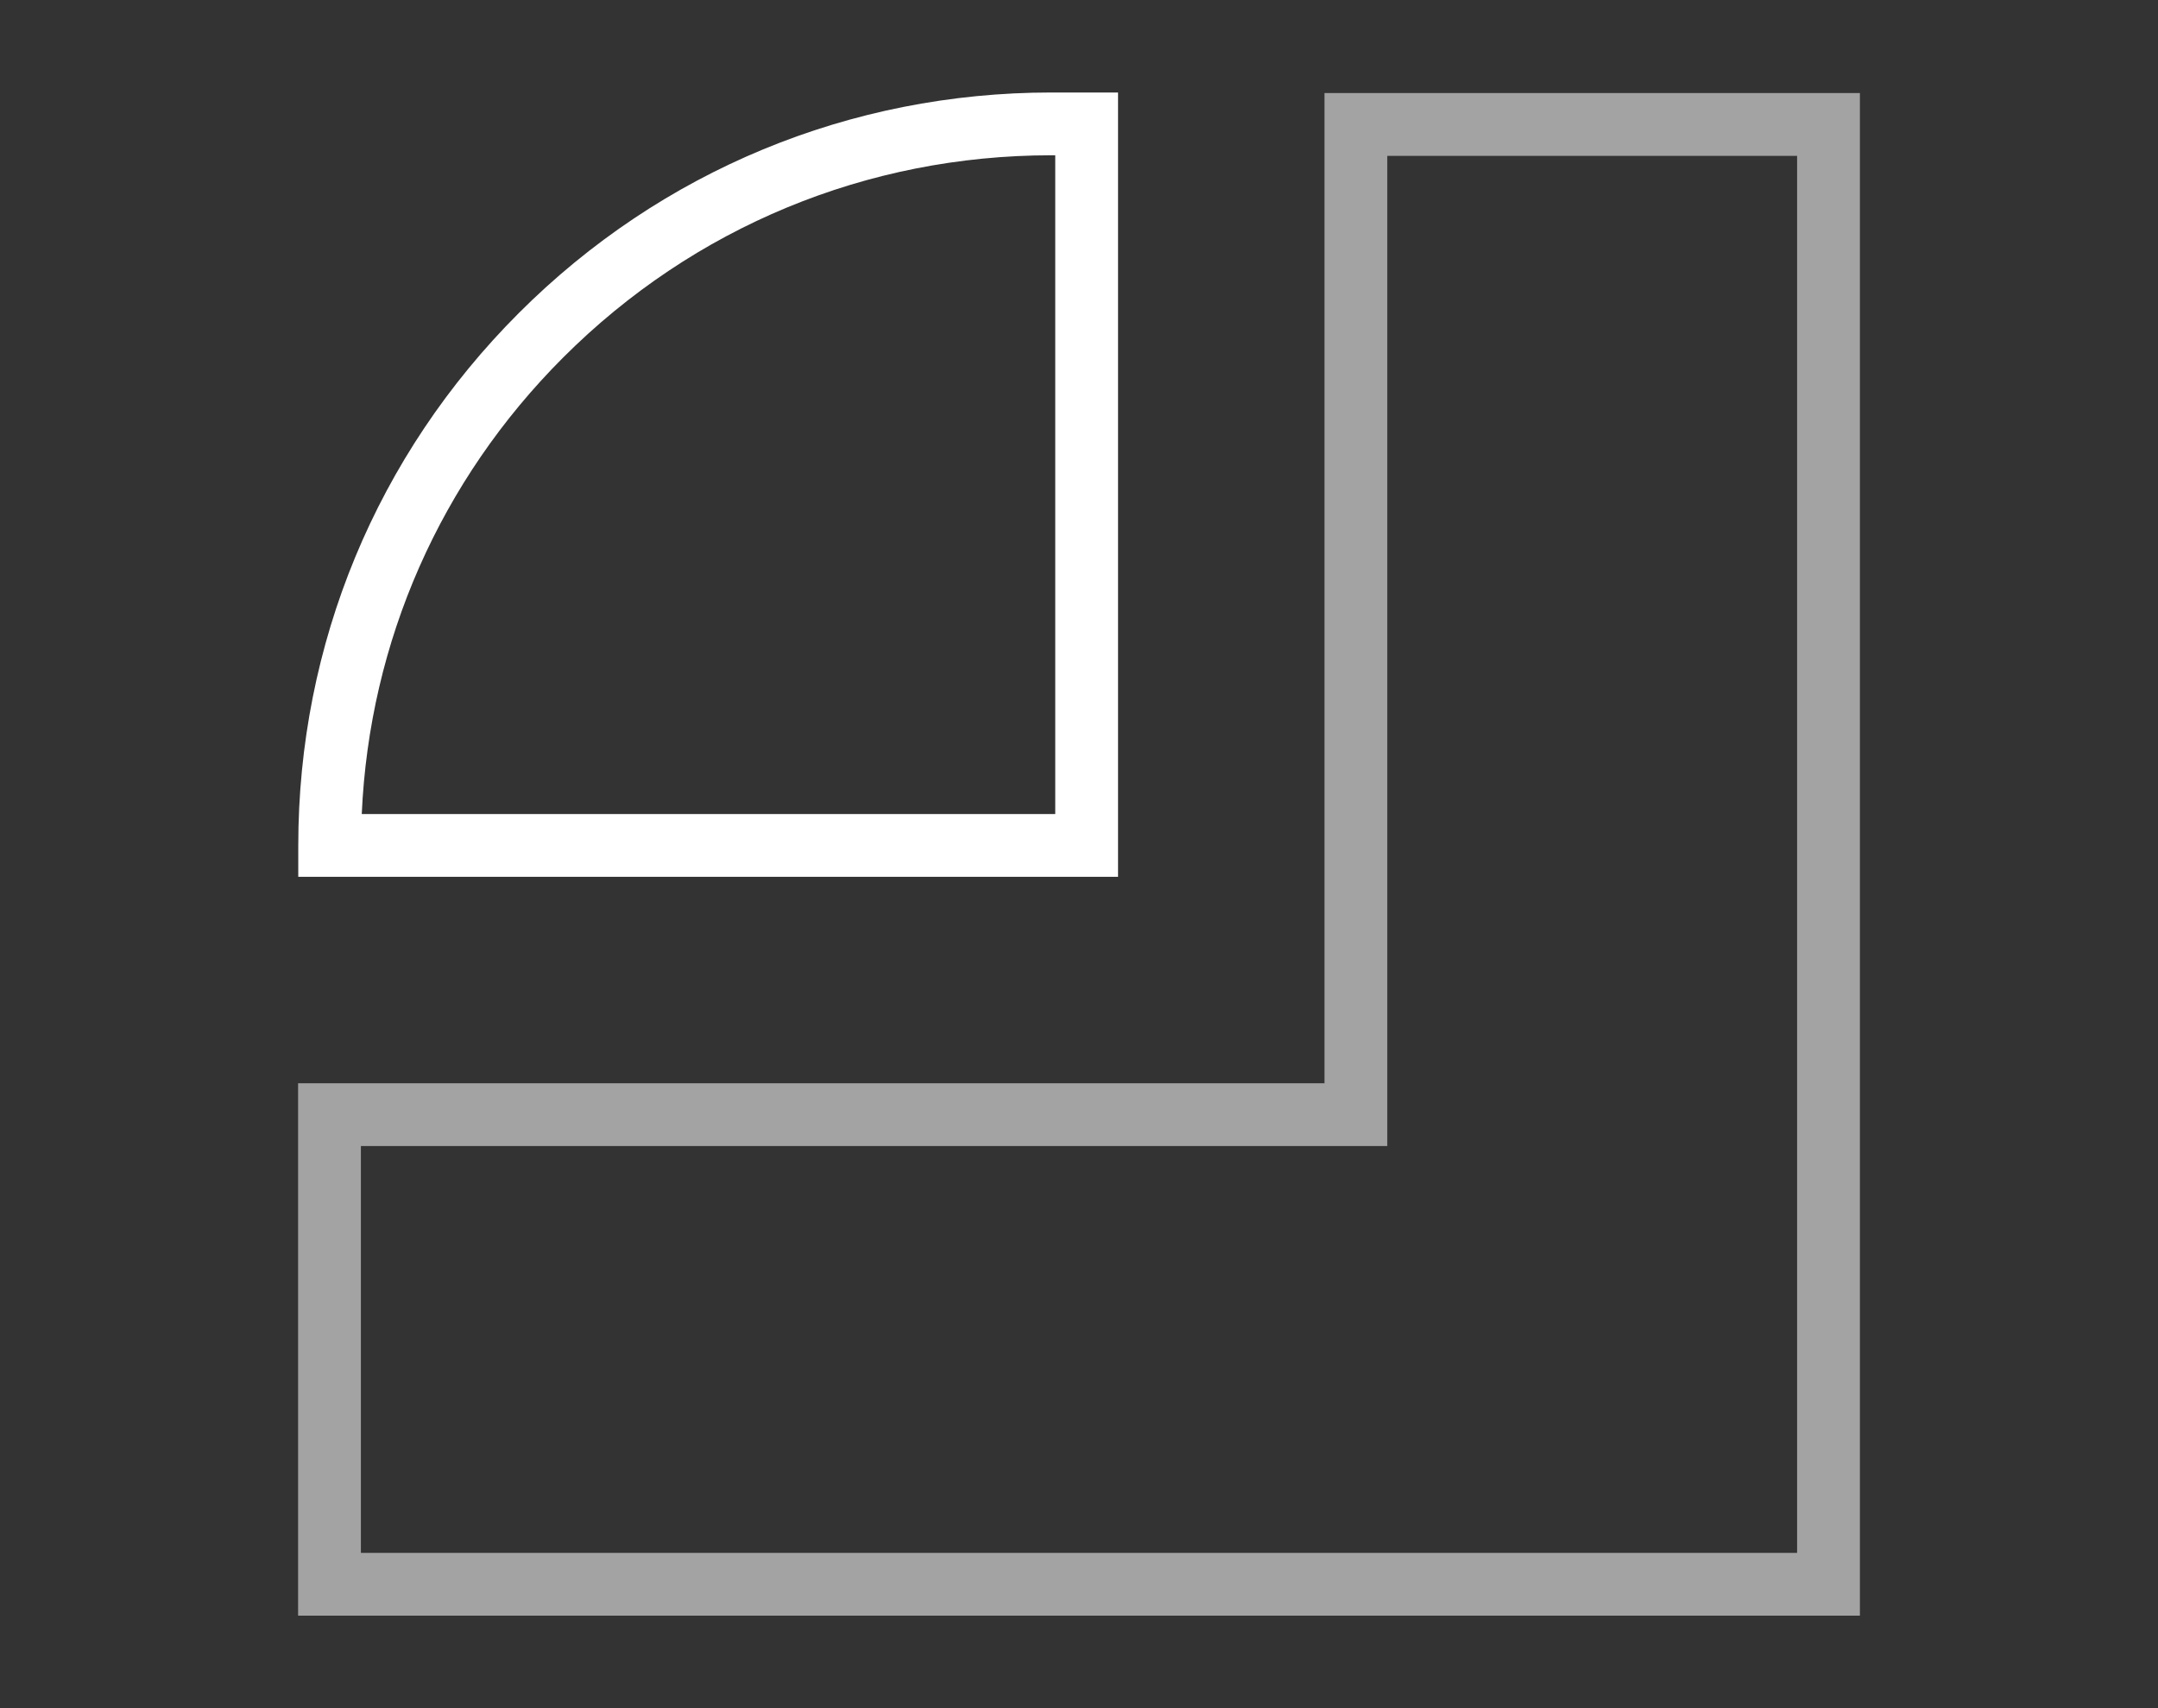
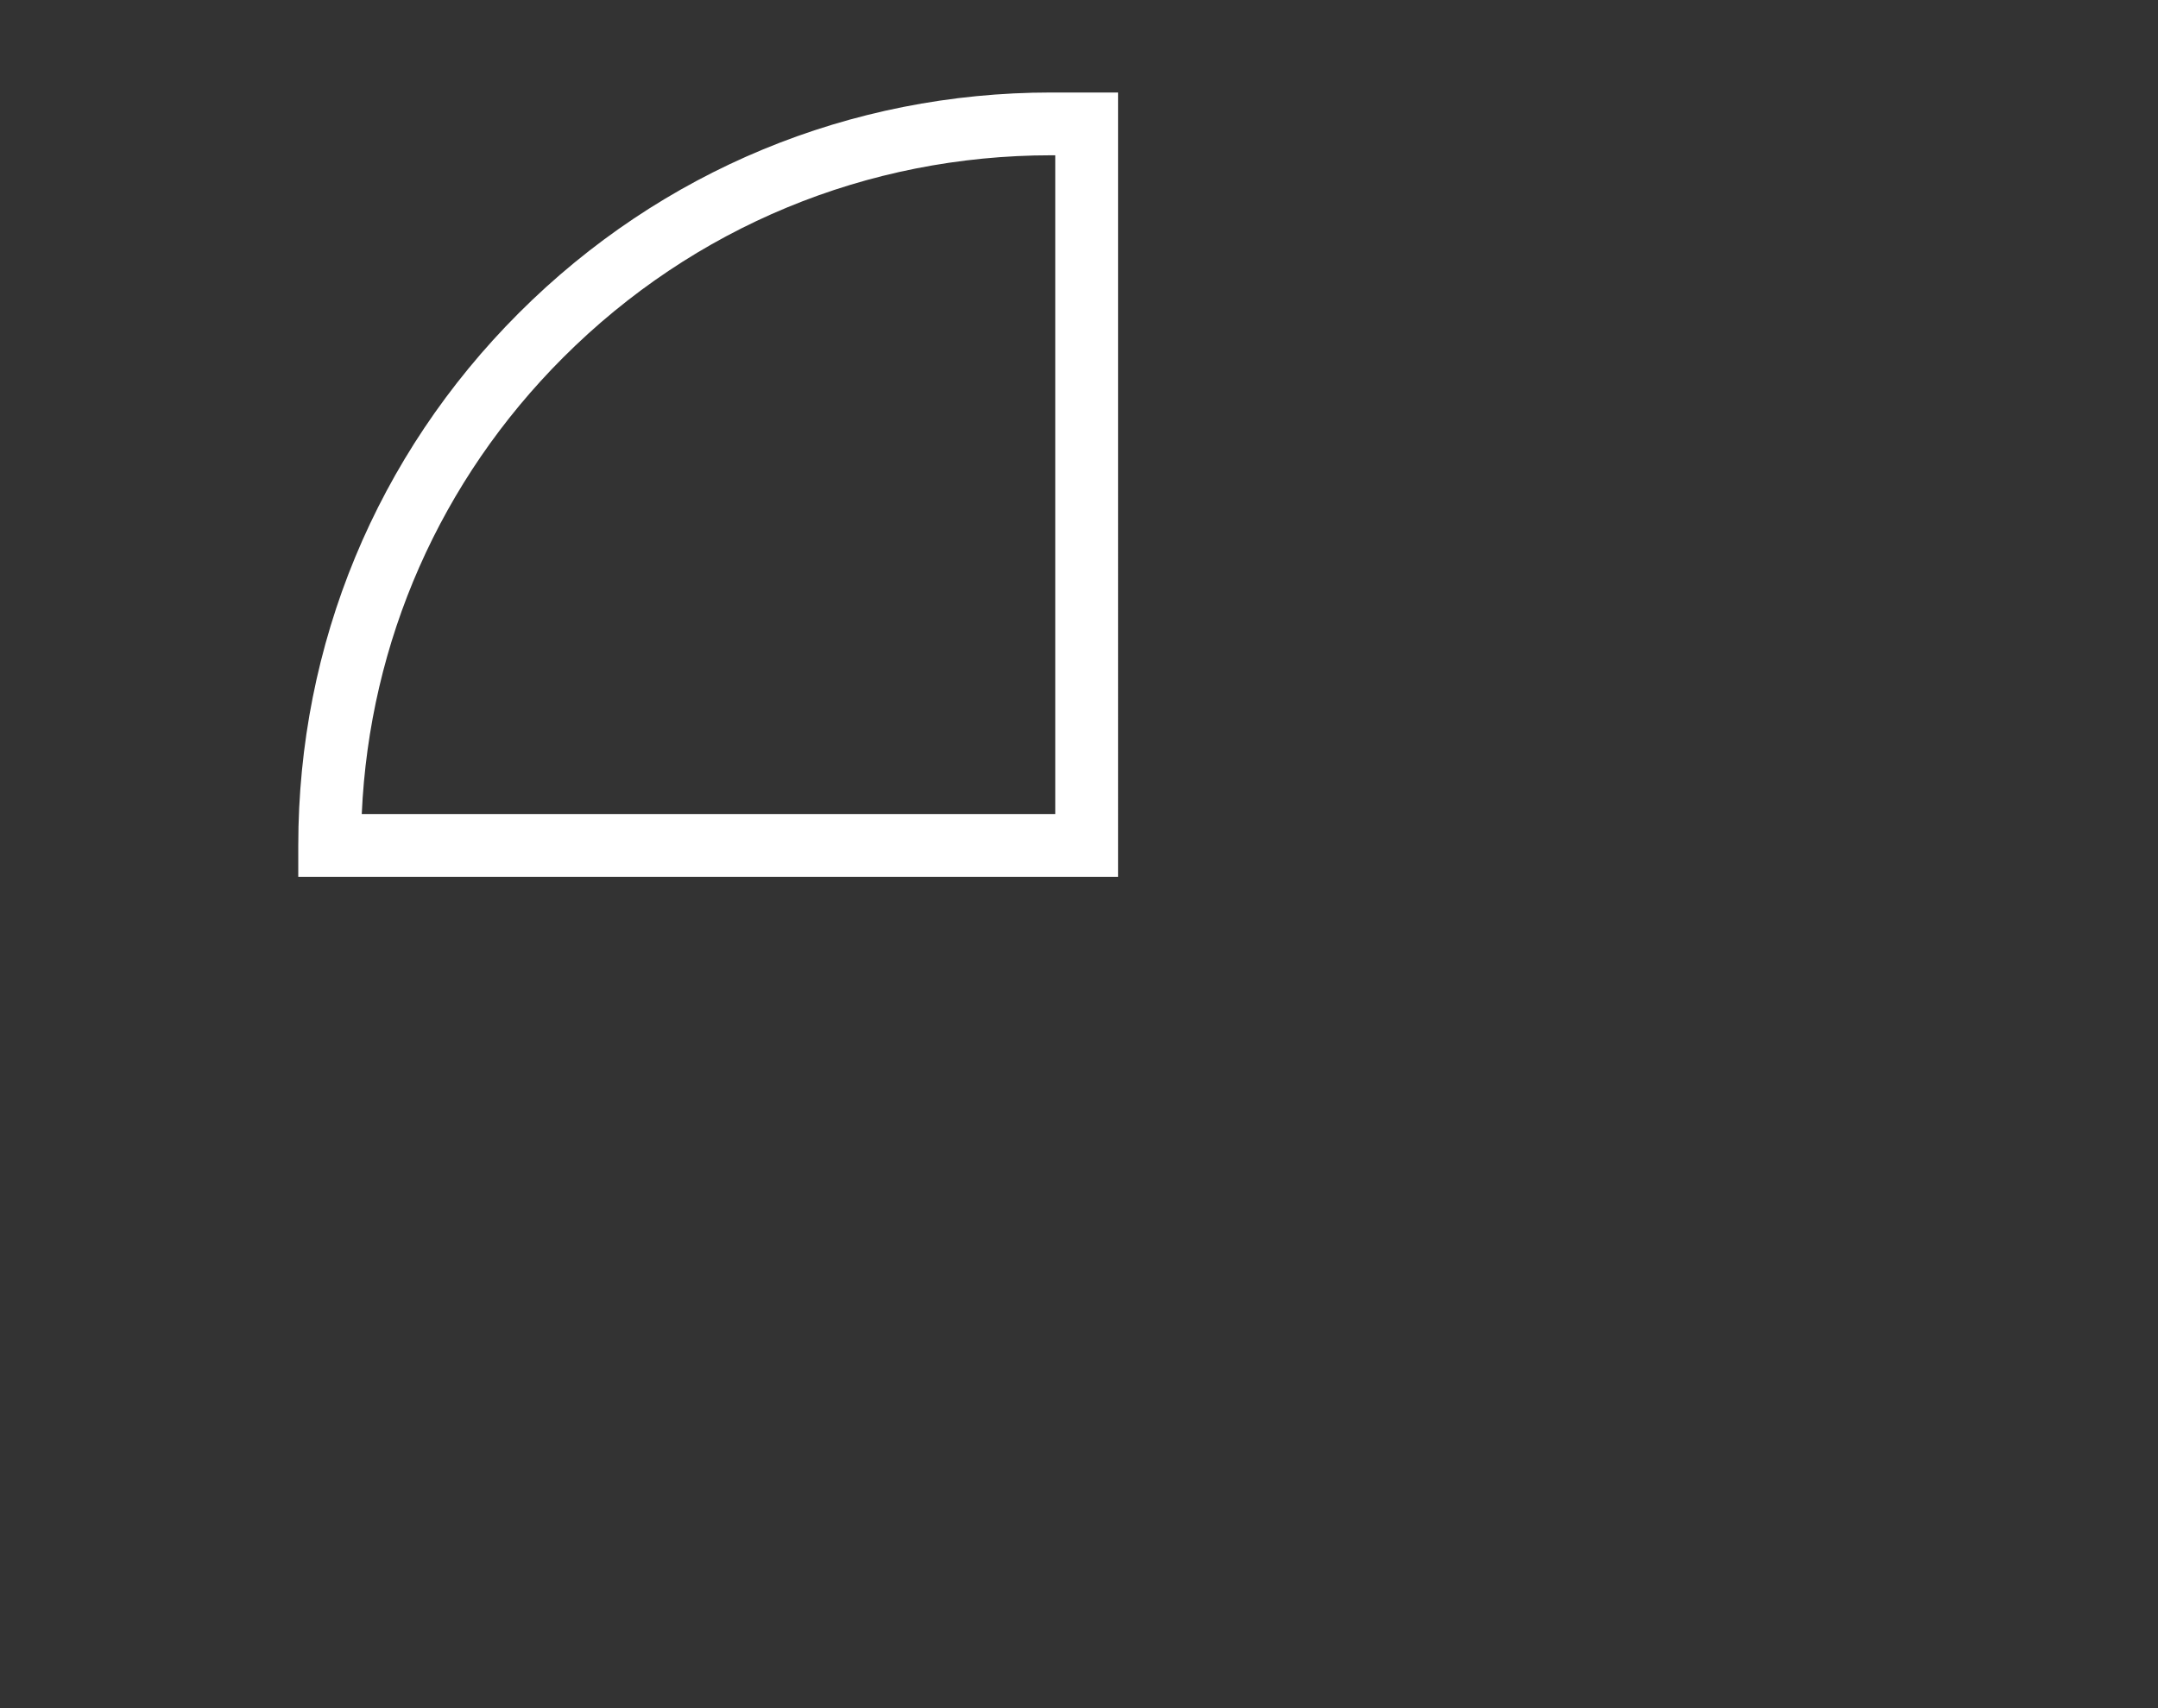
<svg xmlns="http://www.w3.org/2000/svg" version="1.1" x="0px" y="0px" viewBox="0 0 1200 950" style="enable-background:new 0 0 1200 950;" xml:space="preserve">
  <rect x="0" y="0" width="1200" height="950" fill="#333333" stroke="none" />
  <style type="text/css">
	.st0{display:none;}
	.st1{display:inline;fill:#309CCF;}
	.st2{fill:#FFFFFF;}
	.st3{opacity:0.5;fill:#FFFFFF;}
	.st4{opacity:0.55;fill:#FFFFFF;}
</style>
  <g id="BG" class="st0">
-     <rect y="-125" class="st1" width="1200" height="1200" />
-   </g>
+     </g>
  <g id="Layer_1">
    <path class="st2" d="M621.71,487.66H165.86V470.2c0-111.86,43.56-217.02,122.65-296.11C367.61,95,472.77,51.44,584.62,51.44h37.09   V487.66z M201.16,452.75l385.63,0V86.36h-2.17c-102.53,0-198.92,39.93-271.42,112.43C244.83,267.16,205.43,356.77,201.16,452.75z" />
-     <path class="st4" d="M1034.24,898.56H165.76V602.47h570.75V51.76h297.73V898.56z M200.68,863.64h798.64V86.68H771.43v550.7H200.68   V863.64z" />
  </g>
</svg>